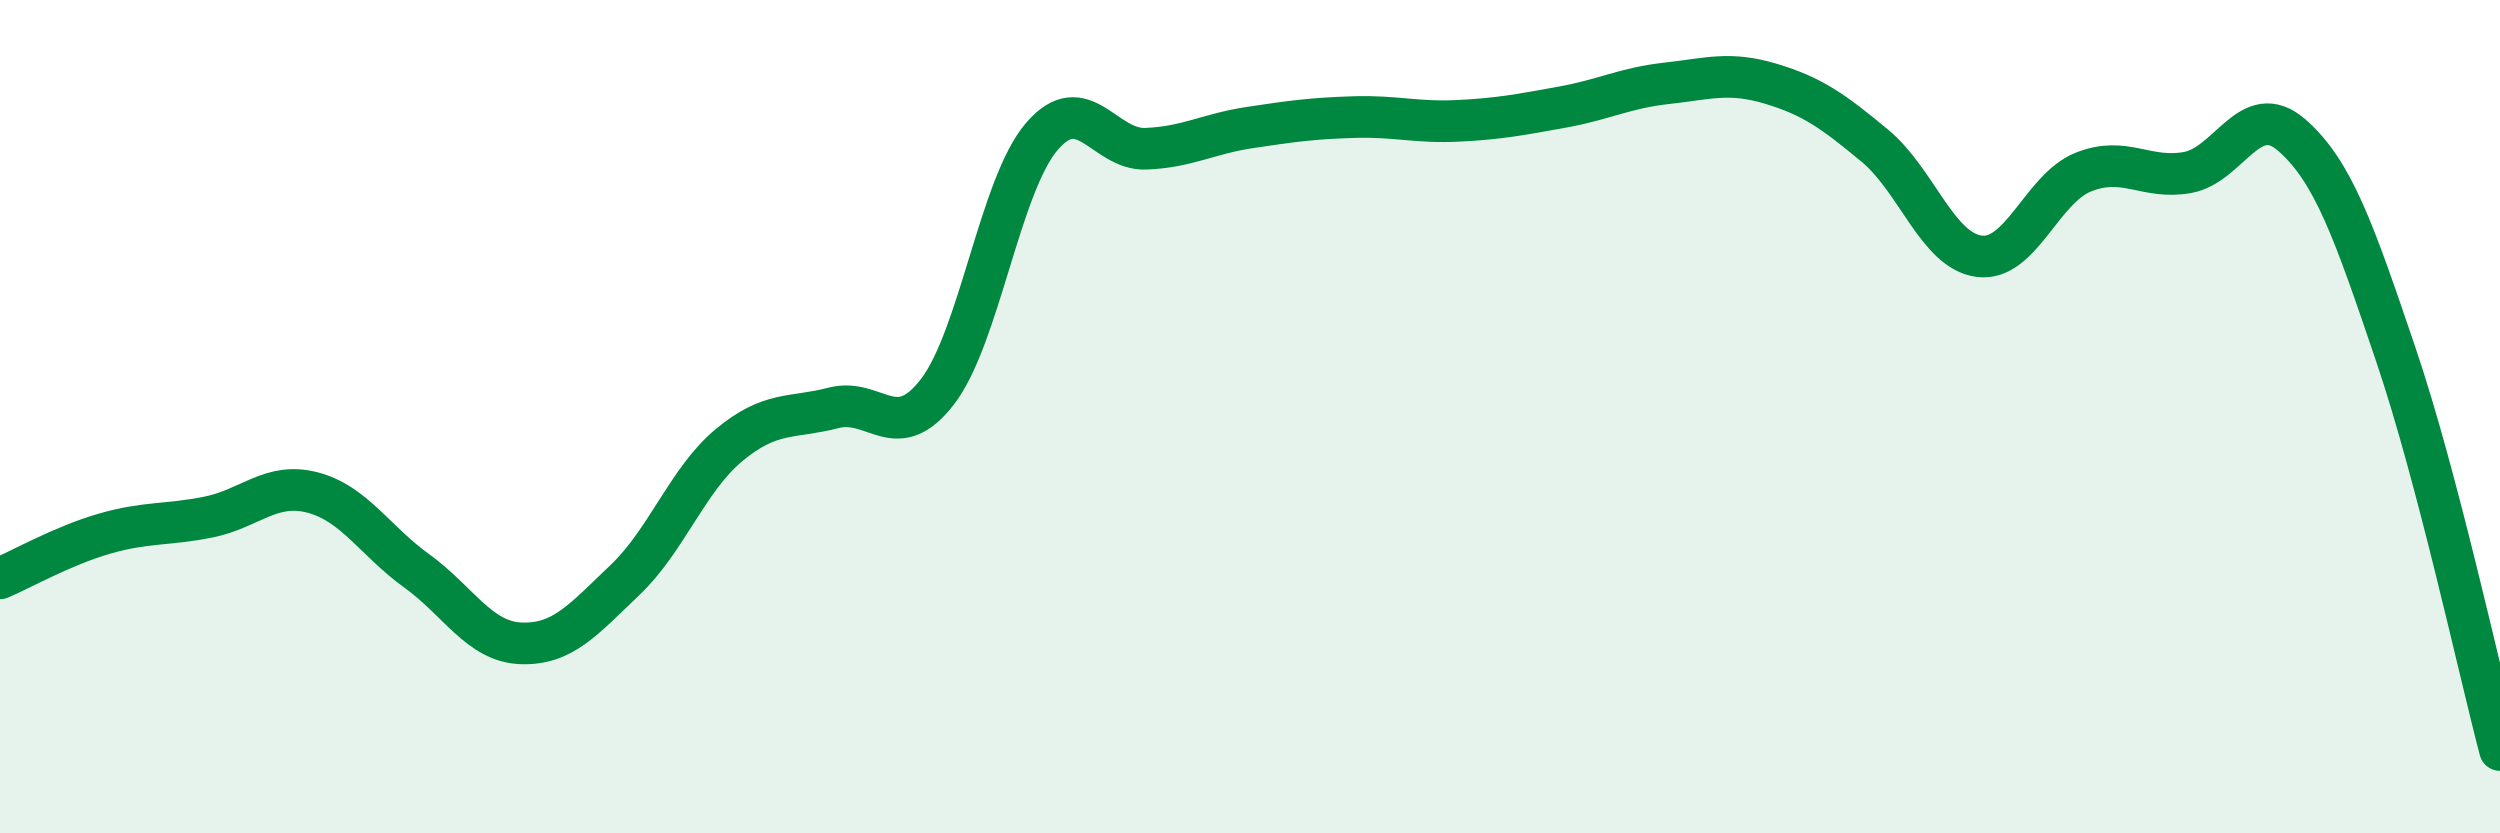
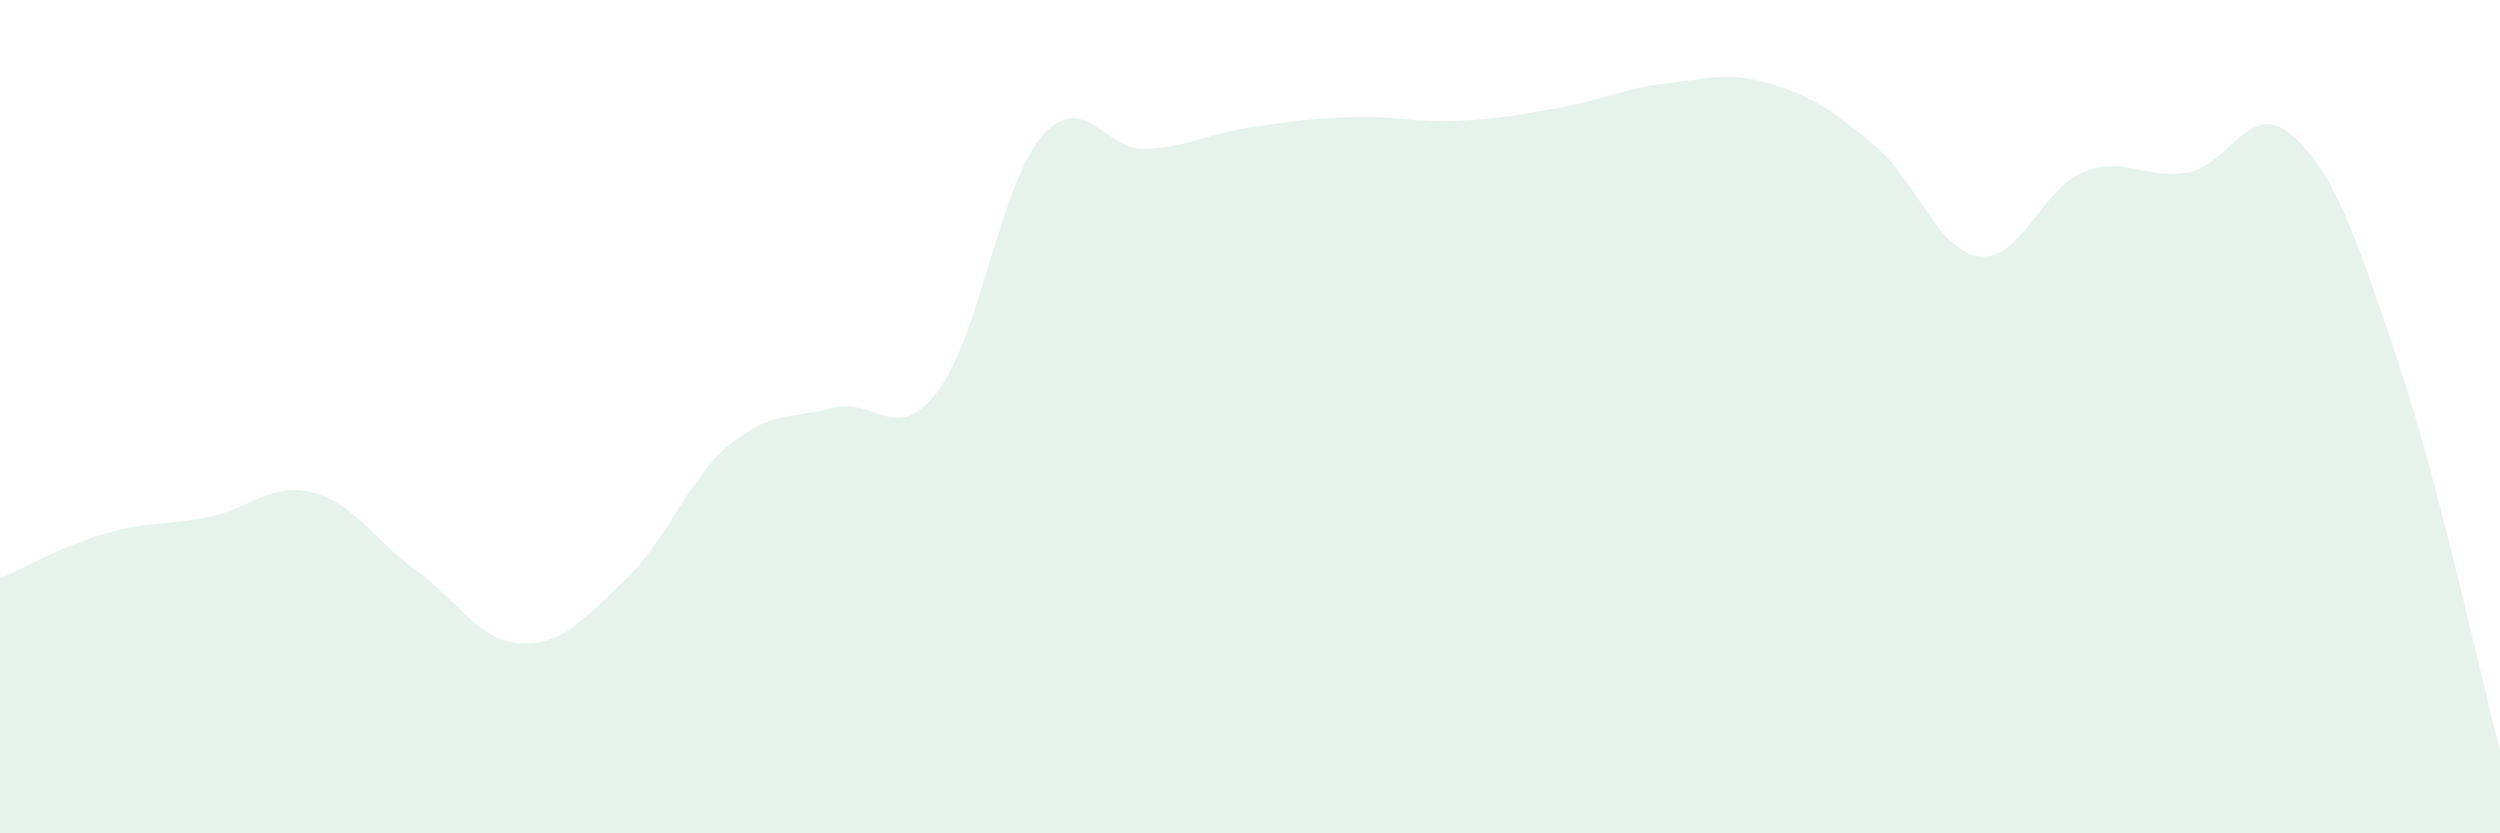
<svg xmlns="http://www.w3.org/2000/svg" width="60" height="20" viewBox="0 0 60 20">
  <path d="M 0,13.88 C 0.5,13.67 1.5,13.1 2.5,12.81 C 3.5,12.52 4,12.61 5,12.41 C 6,12.21 6.5,11.56 7.5,11.82 C 8.5,12.08 9,12.98 10,13.7 C 11,14.42 11.5,15.4 12.5,15.44 C 13.5,15.48 14,14.87 15,13.92 C 16,12.97 16.5,11.51 17.5,10.68 C 18.5,9.85 19,10.05 20,9.79 C 21,9.53 21.5,10.7 22.5,9.4 C 23.5,8.1 24,4.45 25,3.28 C 26,2.11 26.5,3.61 27.5,3.57 C 28.5,3.53 29,3.21 30,3.06 C 31,2.91 31.5,2.84 32.5,2.81 C 33.5,2.78 34,2.95 35,2.9 C 36,2.85 36.5,2.75 37.5,2.57 C 38.5,2.39 39,2.11 40,2 C 41,1.89 41.5,1.71 42.5,2.01 C 43.5,2.31 44,2.67 45,3.5 C 46,4.33 46.5,6.02 47.5,6.15 C 48.5,6.28 49,4.53 50,4.13 C 51,3.73 51.5,4.32 52.5,4.14 C 53.5,3.96 54,2.37 55,3.24 C 56,4.11 56.5,5.56 57.5,8.51 C 58.5,11.46 59.5,16.1 60,18L60 20L0 20Z" fill="#008740" opacity="0.1" stroke-linecap="round" stroke-linejoin="round" />
-   <path d="M 0,13.88 C 0.5,13.67 1.5,13.1 2.5,12.81 C 3.5,12.52 4,12.61 5,12.41 C 6,12.21 6.5,11.56 7.5,11.82 C 8.5,12.08 9,12.98 10,13.7 C 11,14.42 11.5,15.4 12.5,15.44 C 13.5,15.48 14,14.87 15,13.92 C 16,12.97 16.5,11.51 17.5,10.68 C 18.5,9.85 19,10.05 20,9.79 C 21,9.53 21.5,10.7 22.5,9.4 C 23.5,8.1 24,4.45 25,3.28 C 26,2.11 26.5,3.61 27.5,3.57 C 28.5,3.53 29,3.21 30,3.06 C 31,2.91 31.5,2.84 32.5,2.81 C 33.5,2.78 34,2.95 35,2.9 C 36,2.85 36.5,2.75 37.5,2.57 C 38.5,2.39 39,2.11 40,2 C 41,1.89 41.5,1.71 42.5,2.01 C 43.5,2.31 44,2.67 45,3.5 C 46,4.33 46.5,6.02 47.5,6.15 C 48.5,6.28 49,4.53 50,4.13 C 51,3.73 51.5,4.32 52.5,4.14 C 53.5,3.96 54,2.37 55,3.24 C 56,4.11 56.5,5.56 57.5,8.51 C 58.5,11.46 59.5,16.1 60,18" stroke="#008740" stroke-width="1" fill="none" stroke-linecap="round" stroke-linejoin="round" />
</svg>